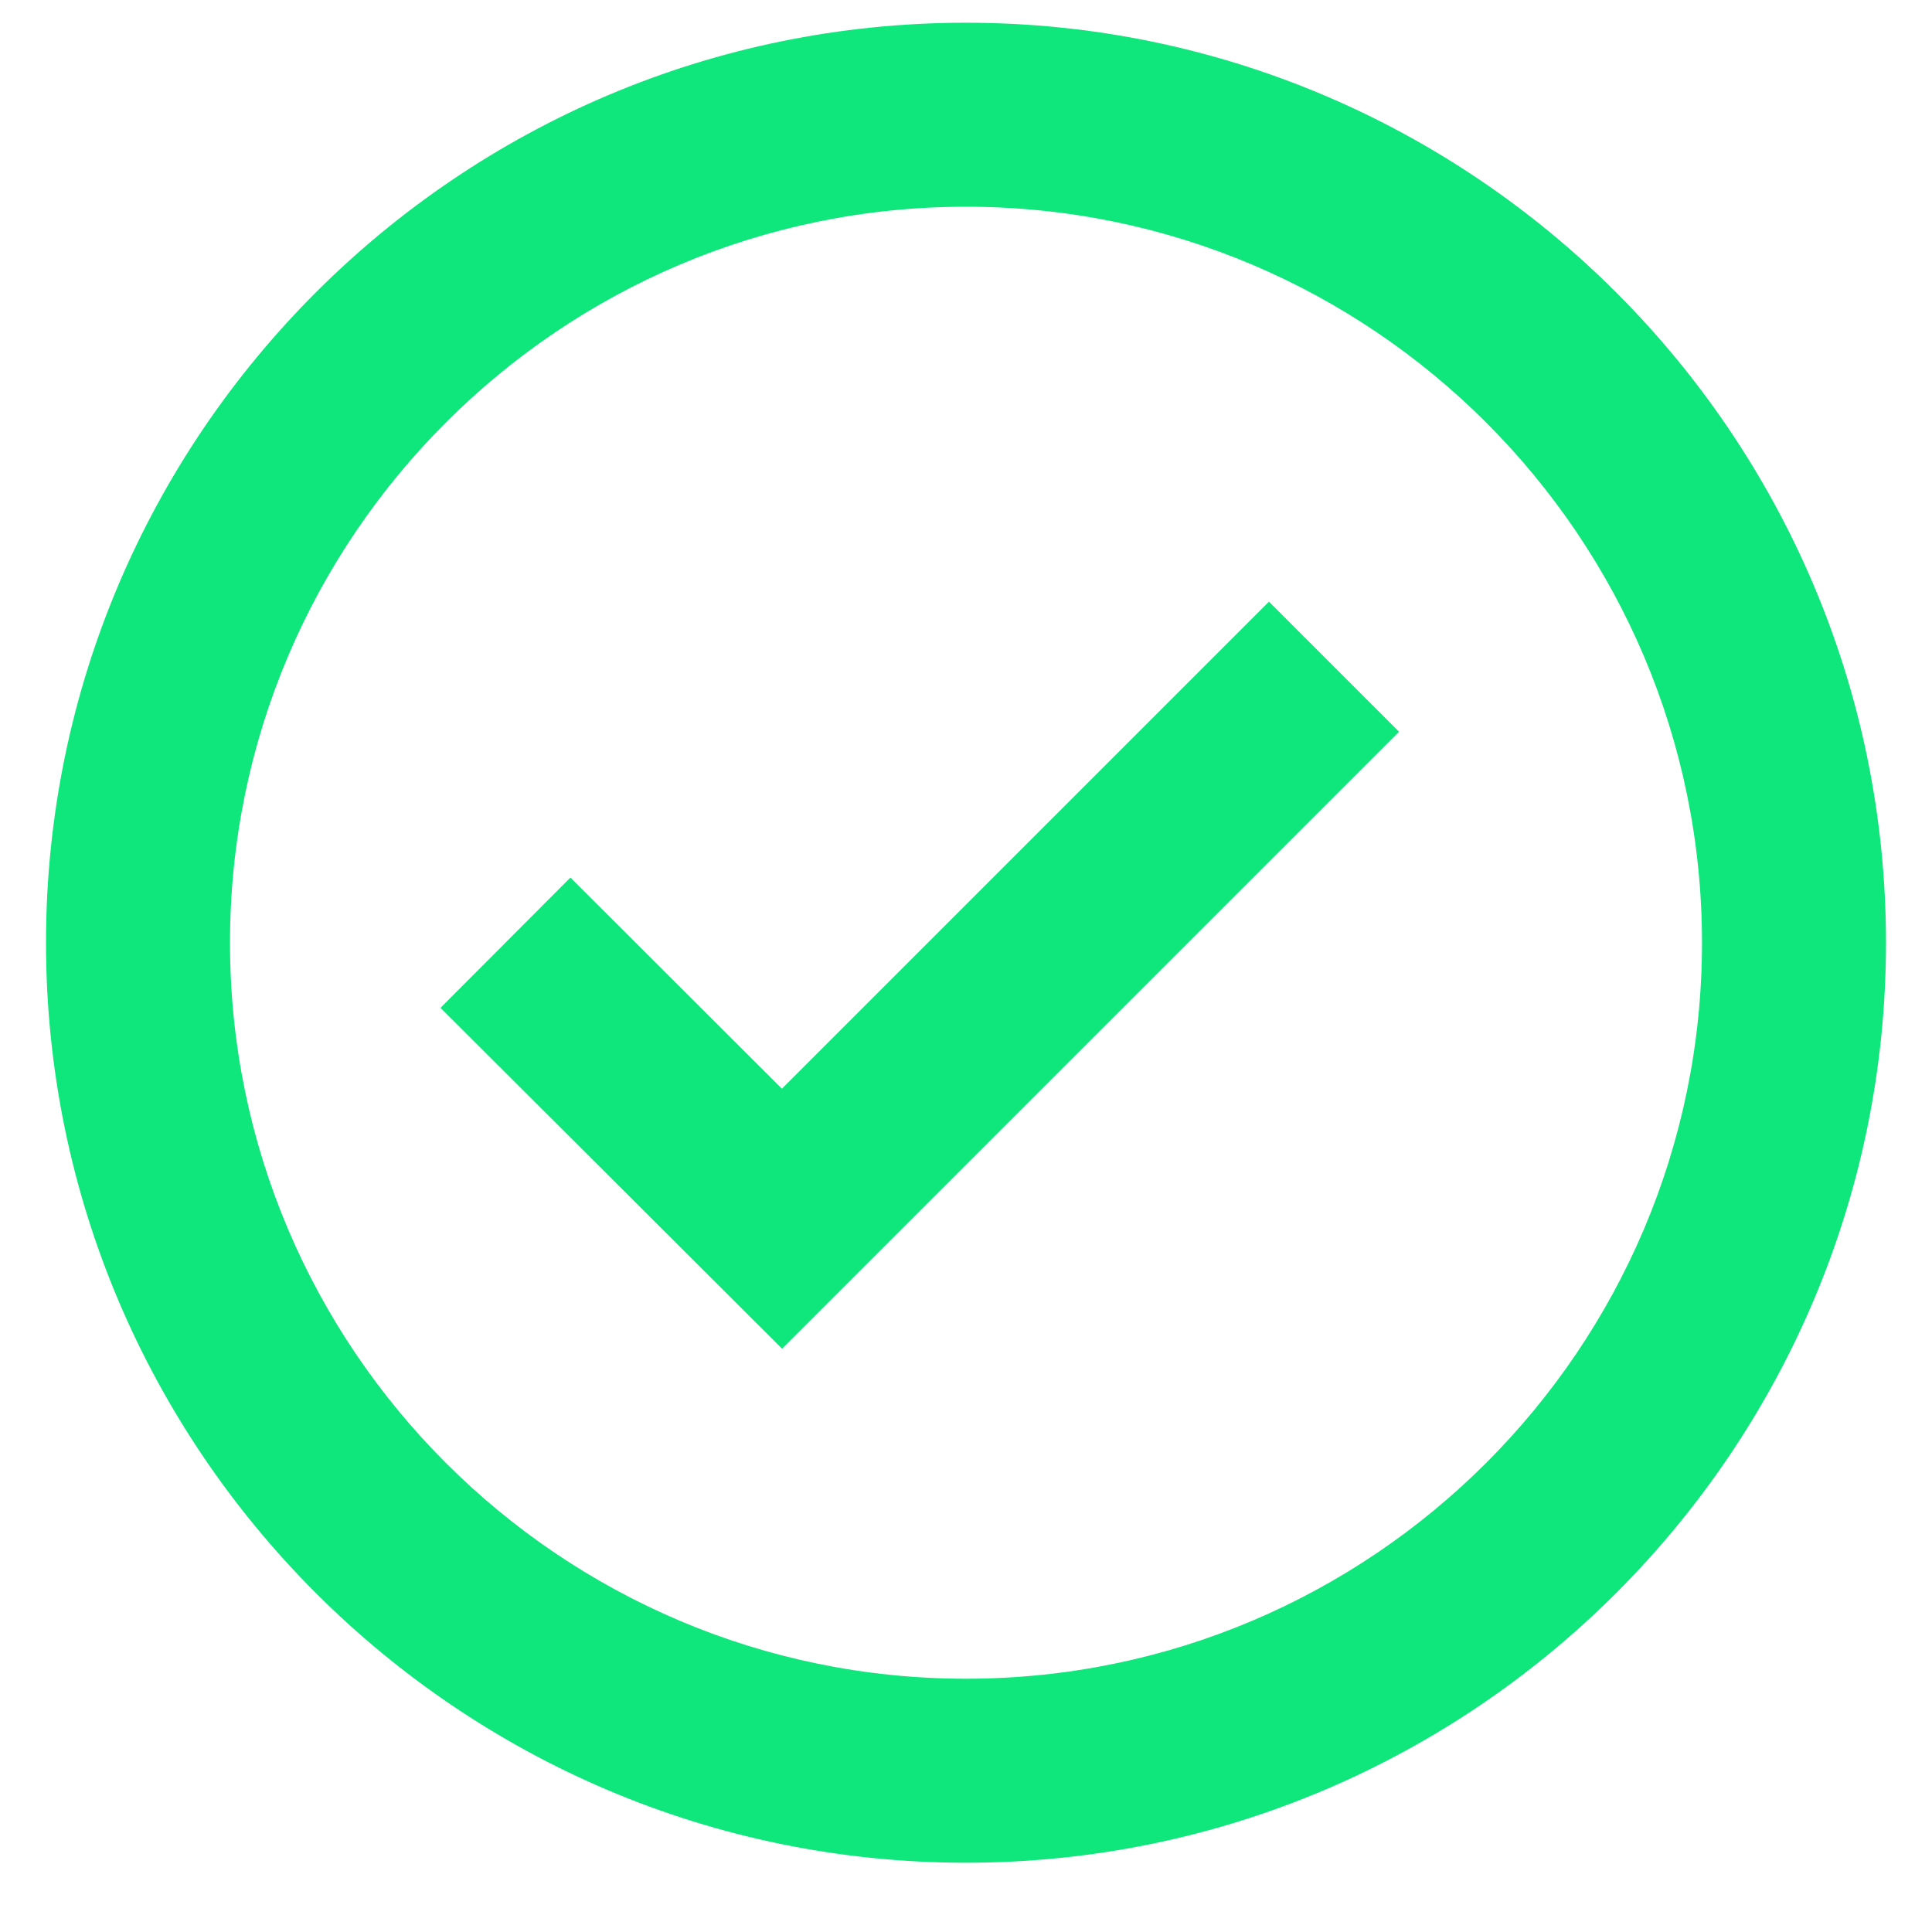
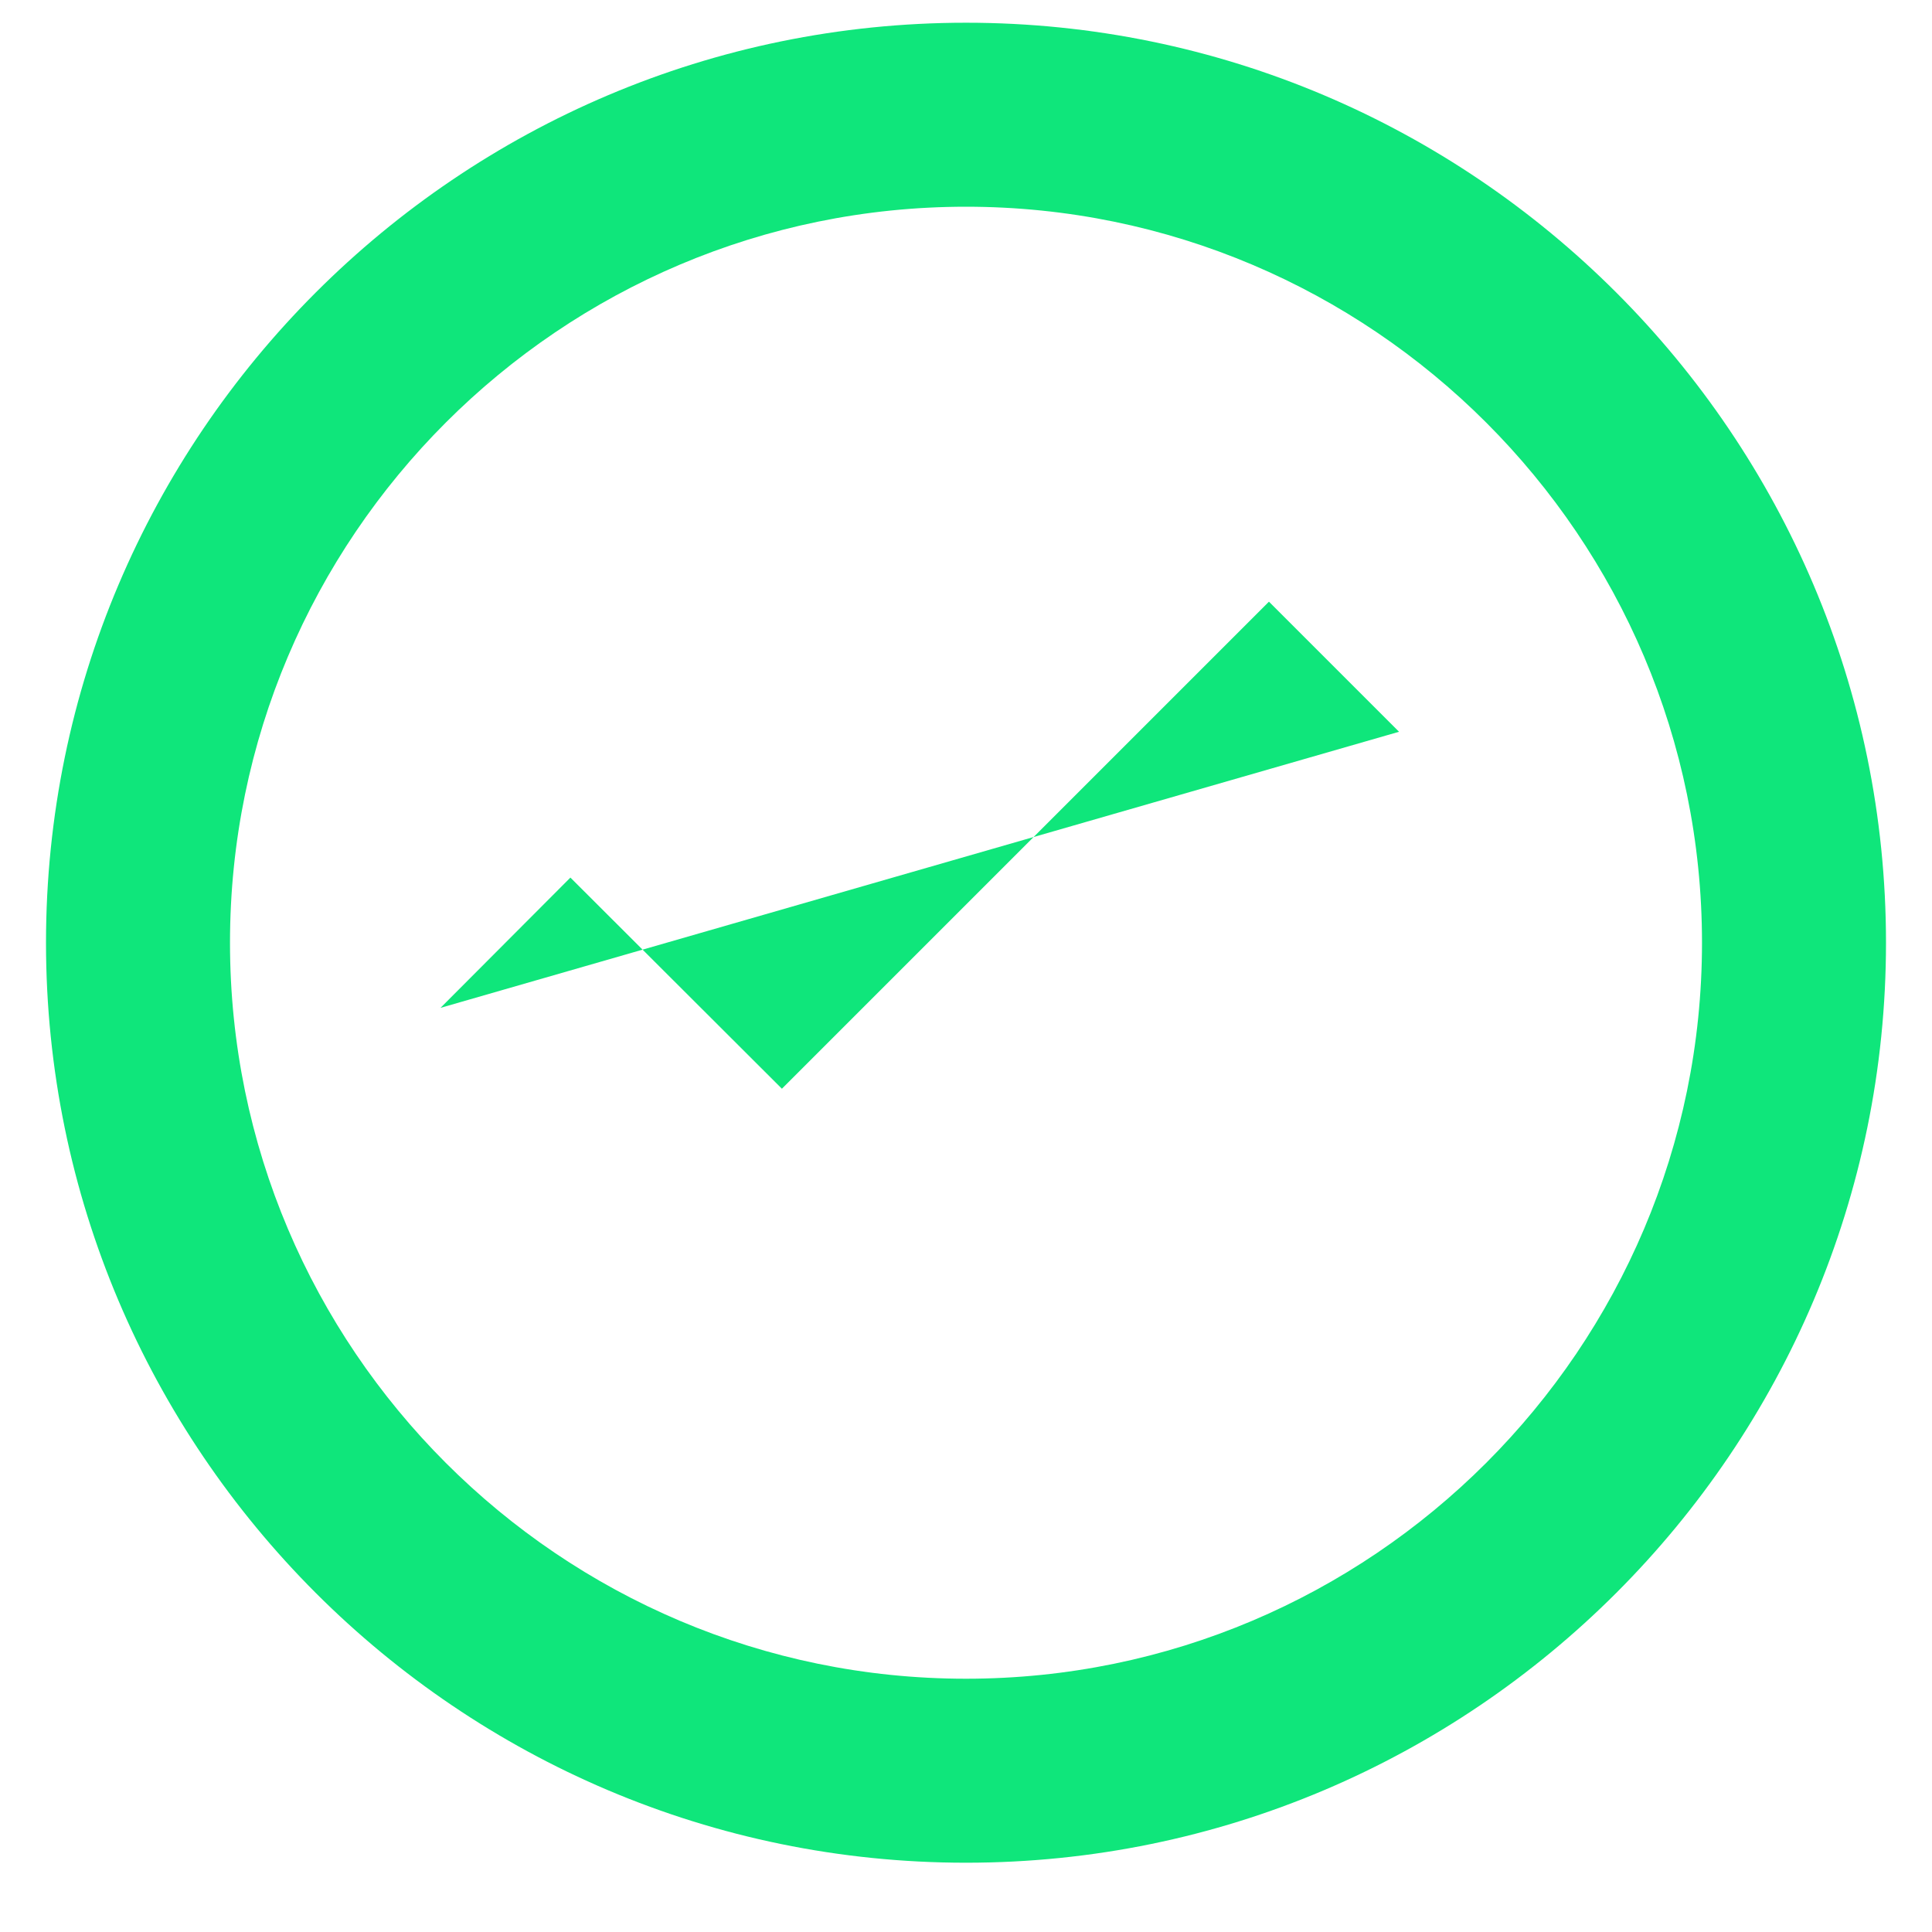
<svg xmlns="http://www.w3.org/2000/svg" width="21" height="21" viewBox="0 0 21 21" fill="none">
-   <path d="M10.5 0.247C16.014 0.247 20.5 4.733 20.5 10.247C20.5 15.761 16.014 20.247 10.5 20.247C4.986 20.247 0.5 15.761 0.5 10.247C0.5 4.733 4.986 0.247 10.5 0.247ZM10.5 2.247C6.089 2.247 2.5 5.836 2.5 10.247C2.5 14.658 6.089 18.247 10.5 18.247C14.911 18.247 18.5 14.658 18.5 10.247C18.5 5.836 14.911 2.247 10.5 2.247ZM15.207 7.954L8.501 14.66L4.788 10.955L6.2 9.539L8.499 11.834L13.793 6.54L15.207 7.954Z" fill="#0FE67B" />
+   <path d="M10.5 0.247C16.014 0.247 20.5 4.733 20.5 10.247C20.5 15.761 16.014 20.247 10.5 20.247C4.986 20.247 0.5 15.761 0.5 10.247C0.5 4.733 4.986 0.247 10.5 0.247ZM10.5 2.247C6.089 2.247 2.5 5.836 2.5 10.247C2.5 14.658 6.089 18.247 10.5 18.247C14.911 18.247 18.5 14.658 18.5 10.247C18.5 5.836 14.911 2.247 10.5 2.247ZM15.207 7.954L4.788 10.955L6.2 9.539L8.499 11.834L13.793 6.54L15.207 7.954Z" fill="#0FE67B" />
</svg>